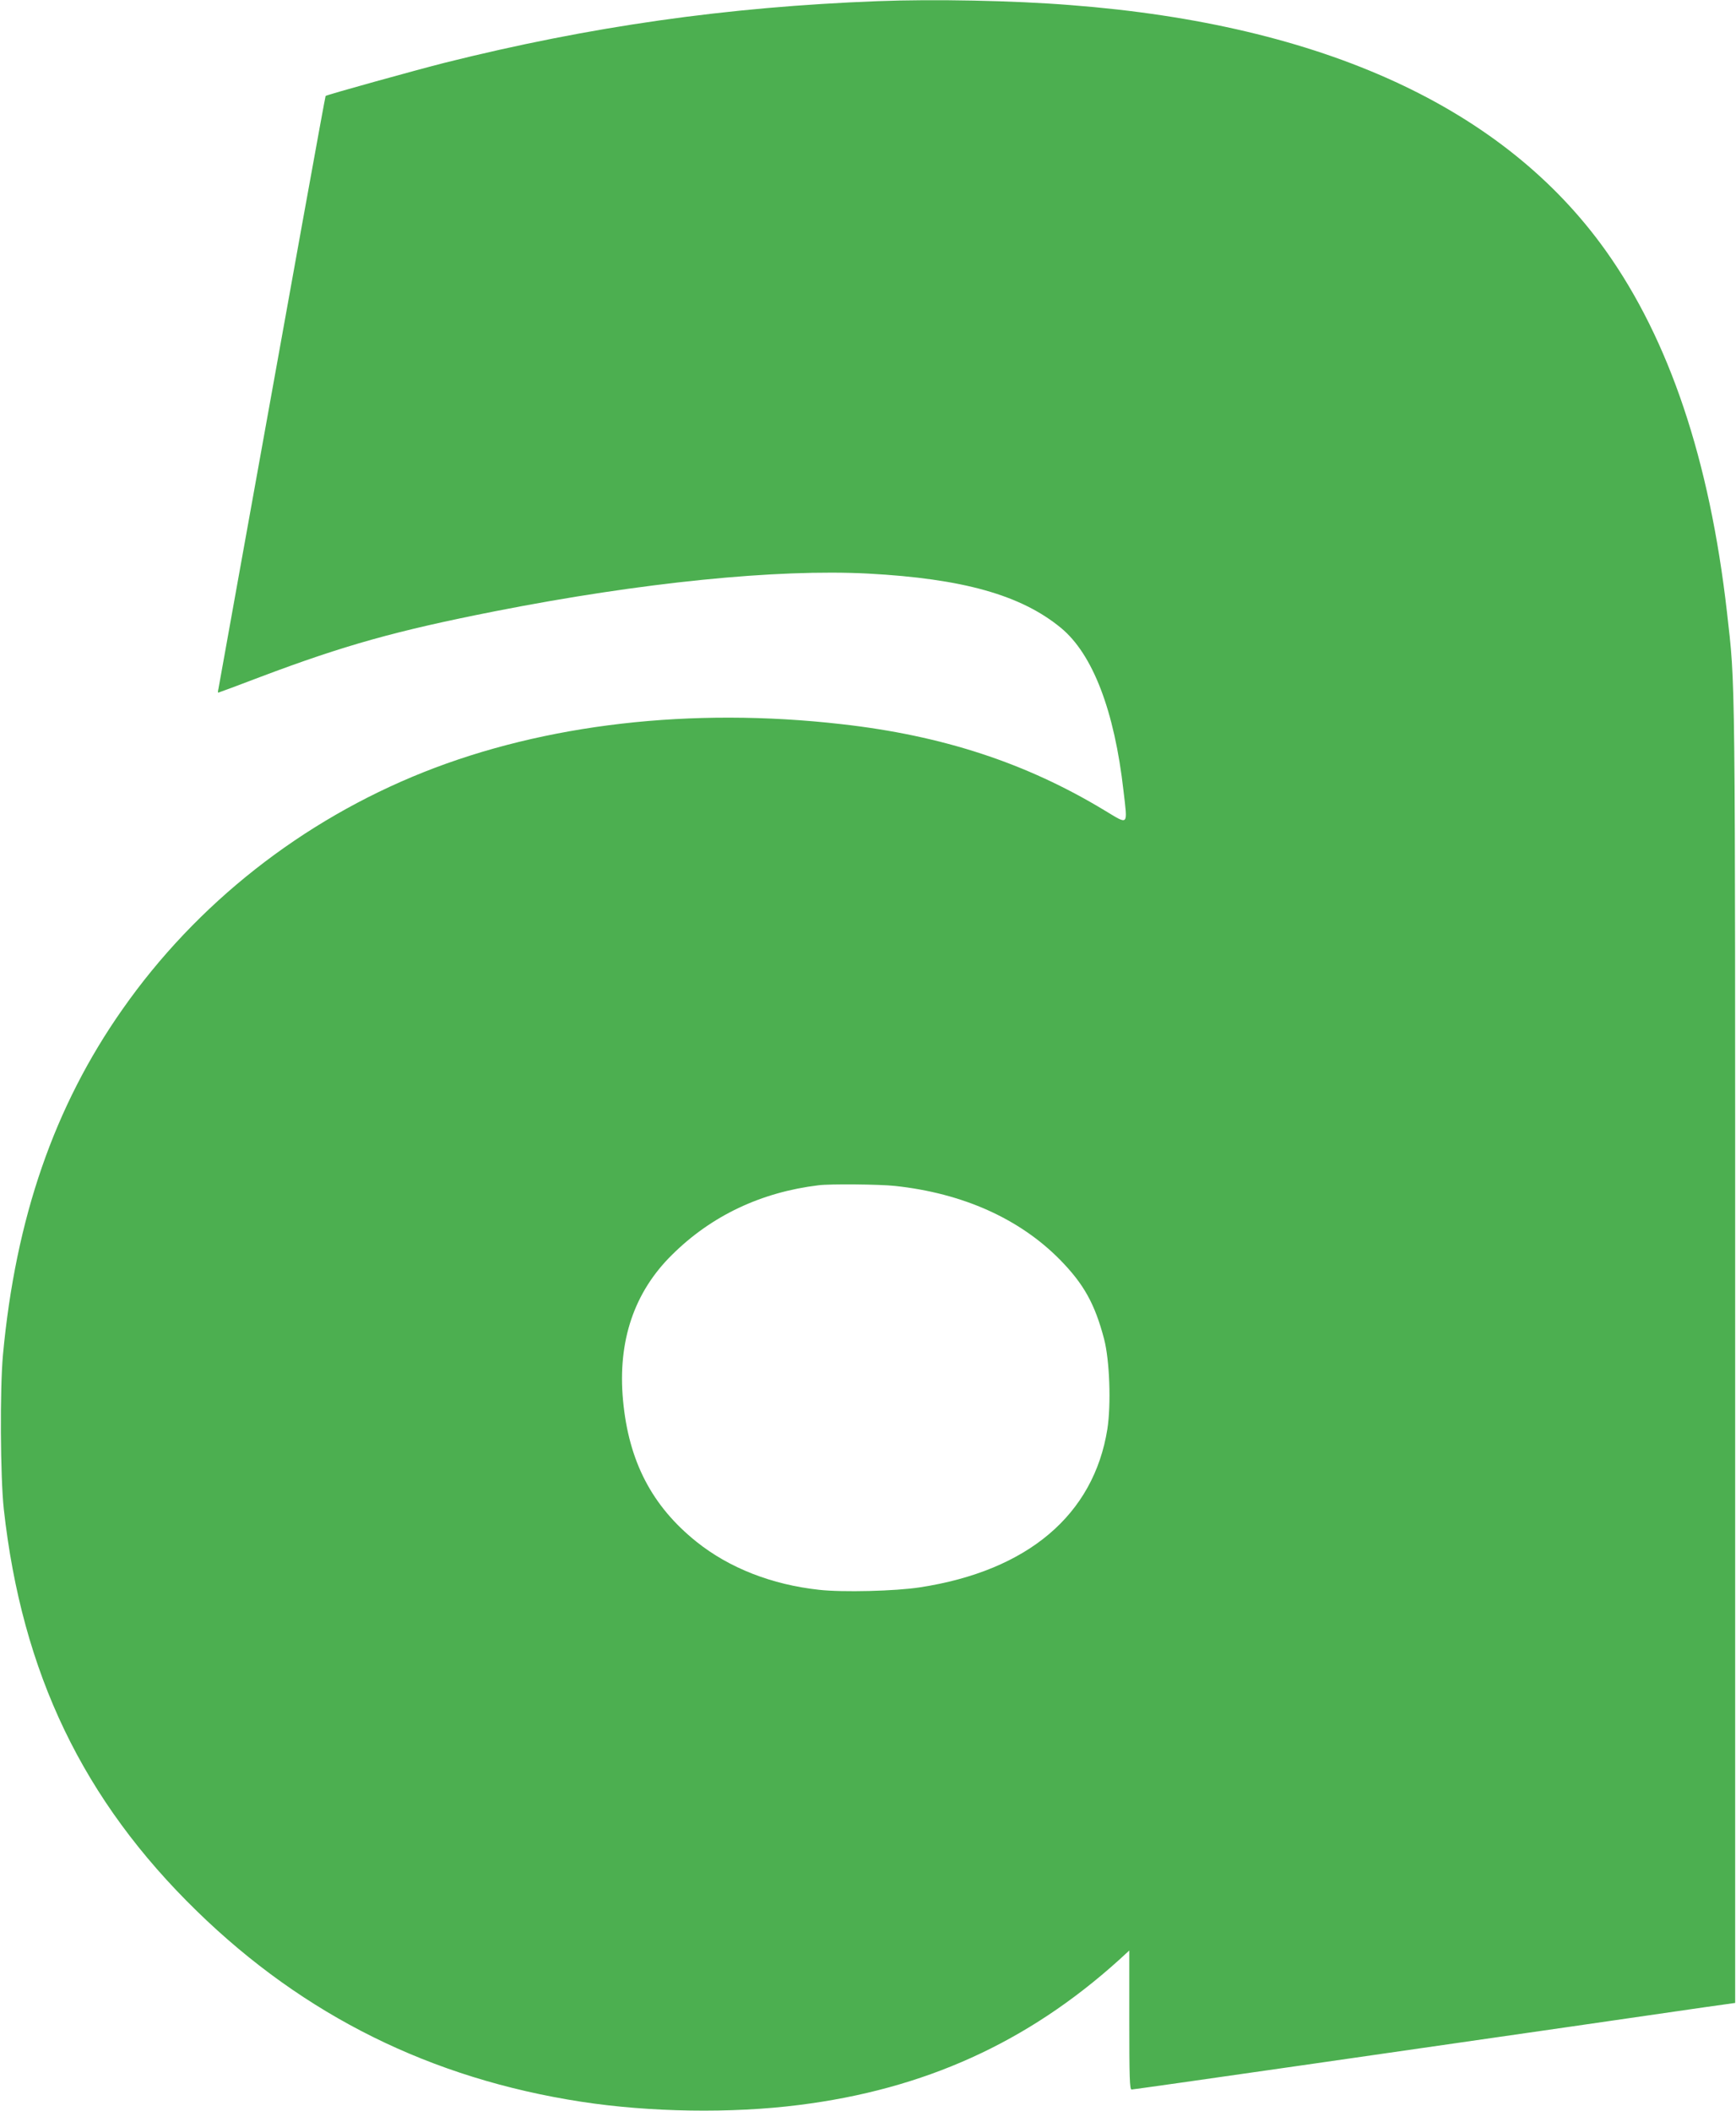
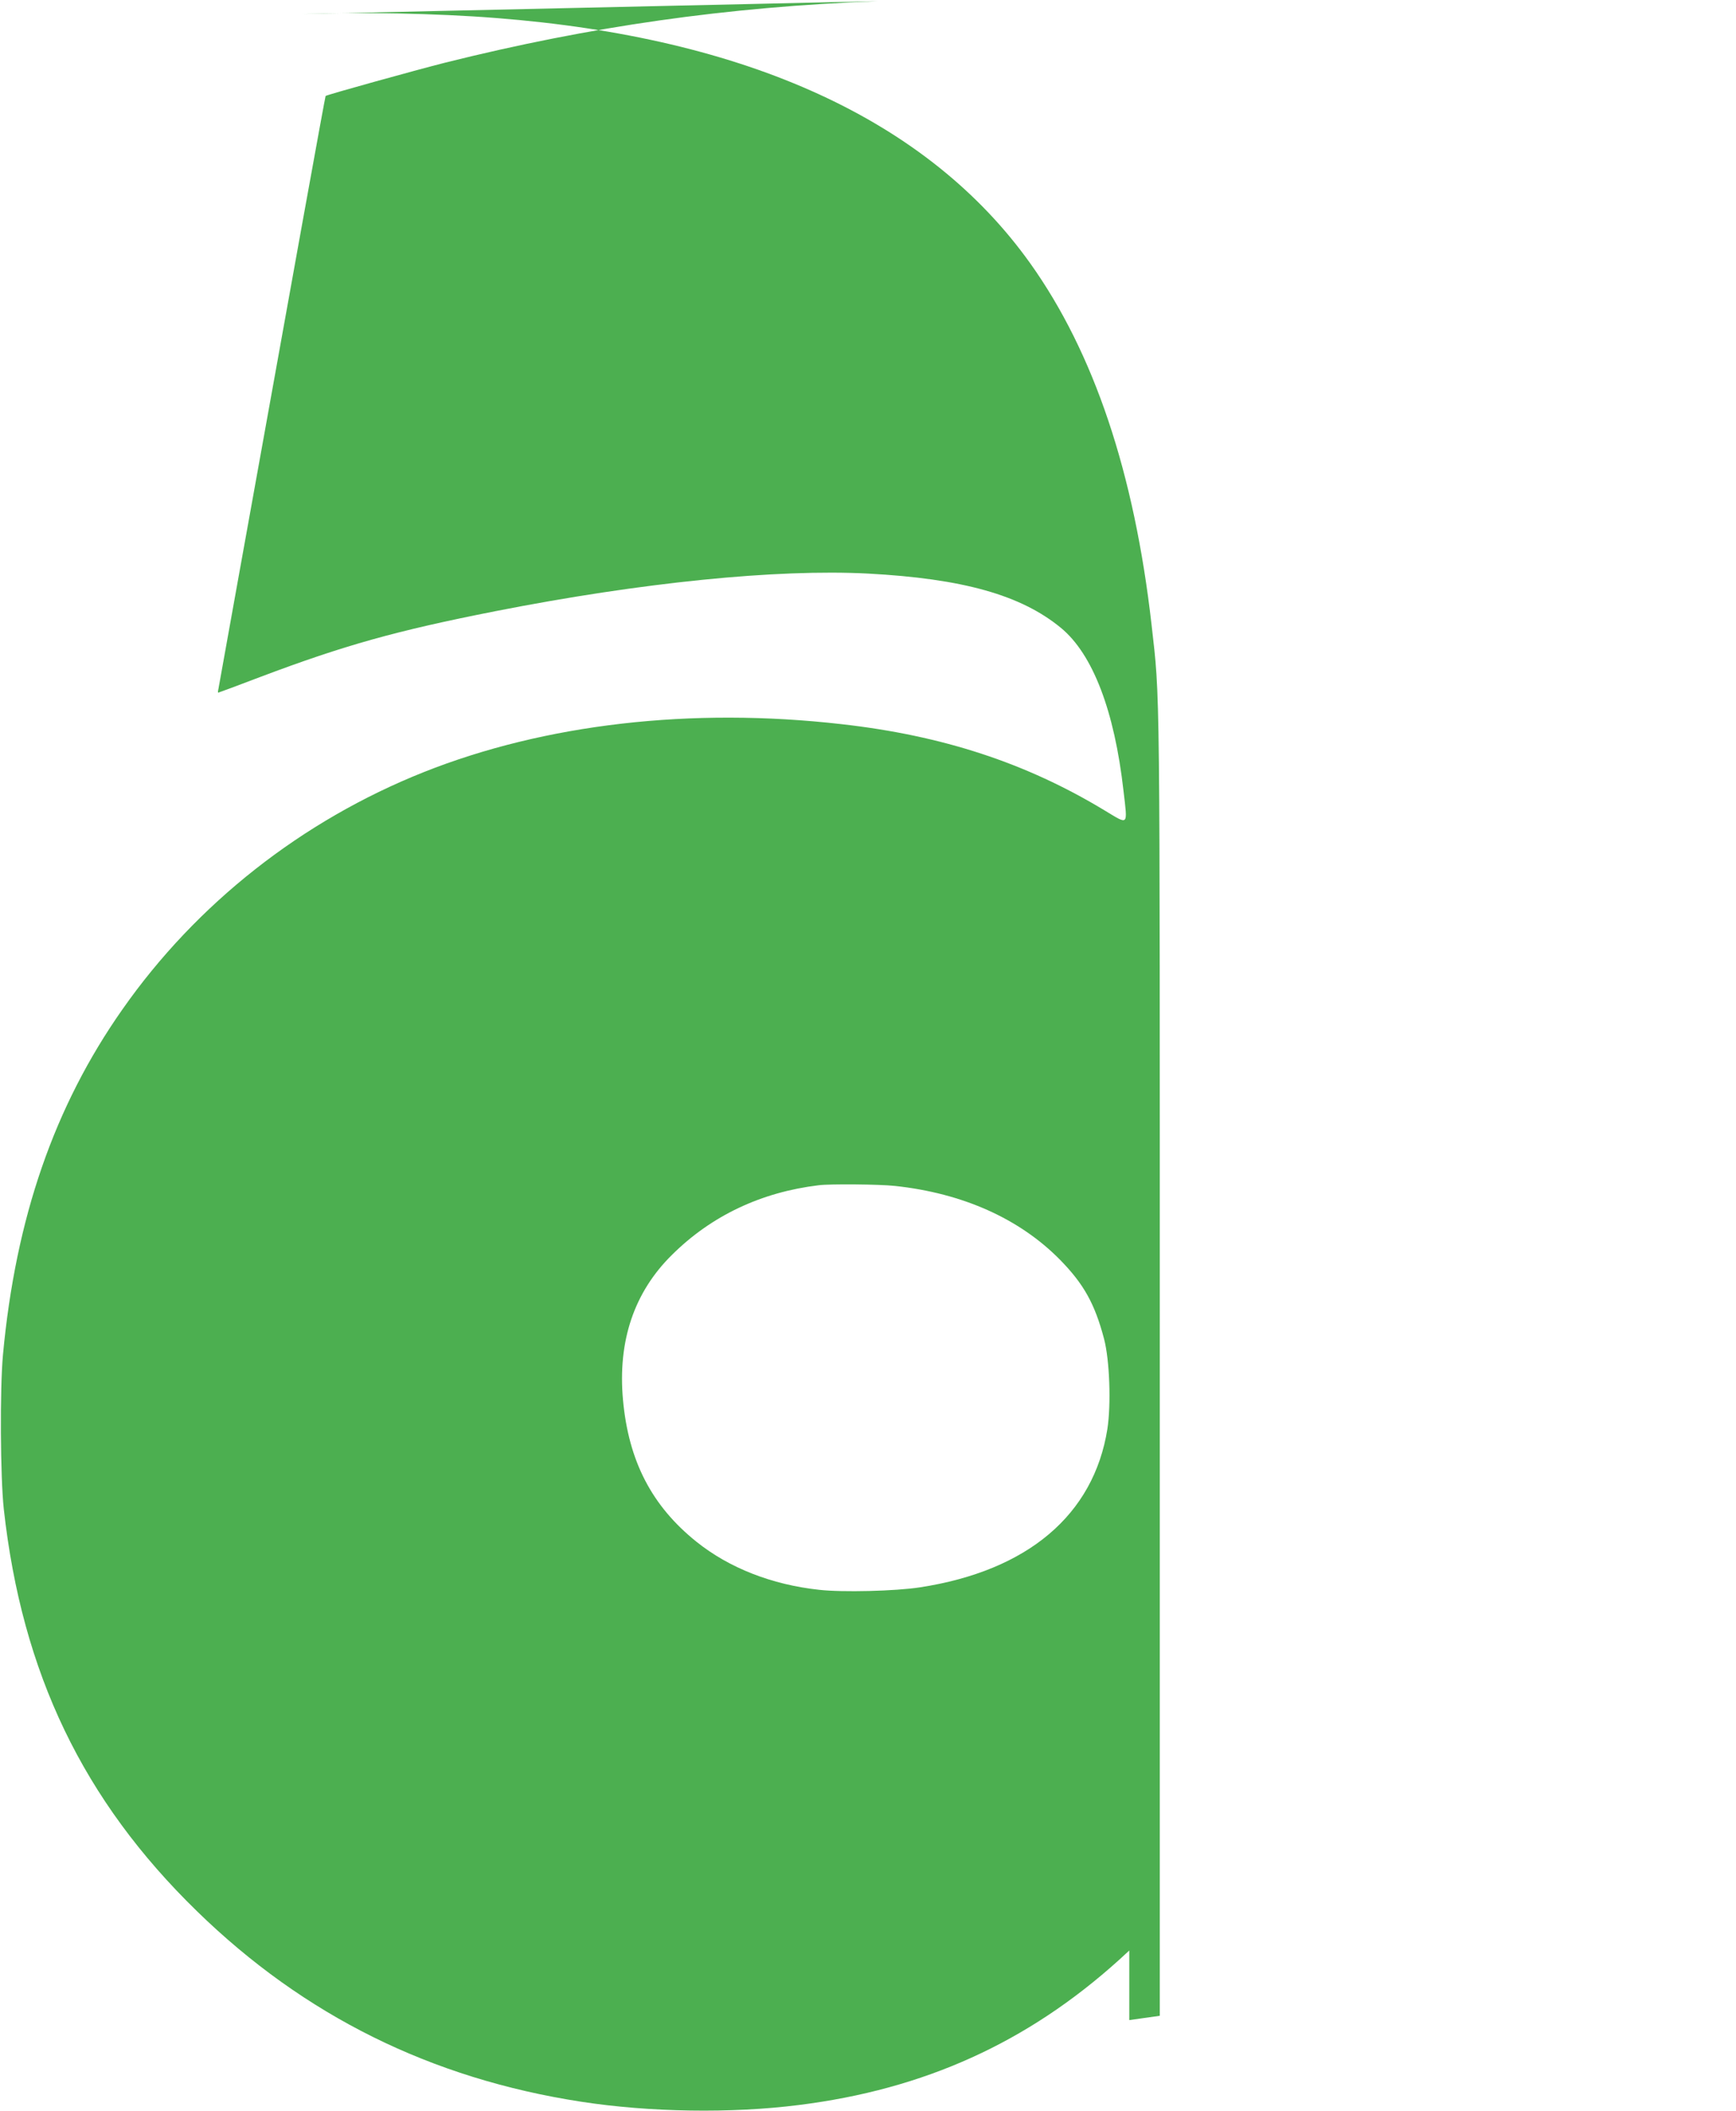
<svg xmlns="http://www.w3.org/2000/svg" version="1.0" width="1053pt" height="1280pt" viewBox="0 0 1053 1280" preserveAspectRatio="xMidYMid meet">
  <g transform="translate(0,1280) scale(0.1,-0.1)" fill="#4caf50" stroke="none">
-     <path d="M5325 12793 c-918 -35 -1744 -153 -2625 -373 -181 -46 -719 -195 -725 -202 -3 -4 -195 -1065 -531 -2933 -63 -352 -117 -650 -119 -662 -3 -13 -4 -23 -1 -23 2 0 118 43 257 96 507 191 820 279 1424 398 885 174 1707 257 2261 228 575 -31 927 -130 1169 -329 193 -159 325 -502 380 -990 25 -215 33 -206 -115 -117 -476 288 -983 454 -1596 523 -911 104 -1800 1 -2534 -291 -738 -294 -1378 -797 -1827 -1438 -414 -589 -648 -1266 -725 -2095 -19 -208 -16 -741 5 -935 110 -995 481 -1767 1173 -2440 650 -633 1420 -1014 2329 -1154 416 -64 911 -72 1320 -20 762 95 1388 379 1943 880 l62 57 0 -422 c0 -348 2 -421 14 -421 7 0 467 65 1022 145 555 80 1293 186 1639 236 347 50 713 103 815 118 l185 26 0 3930 c0 4249 2 4042 -50 4505 -105 921 -349 1648 -735 2190 -618 867 -1714 1371 -3245 1489 -349 28 -834 37 -1170 24z m103 -7184 c412 -44 757 -199 1002 -448 144 -147 211 -267 267 -480 34 -130 43 -396 20 -546 -83 -521 -484 -860 -1137 -960 -148 -23 -470 -31 -611 -15 -287 31 -545 132 -744 291 -271 217 -412 489 -446 859 -33 358 67 655 298 882 238 236 540 379 888 421 69 9 373 6 463 -4z" />
+     <path d="M5325 12793 c-918 -35 -1744 -153 -2625 -373 -181 -46 -719 -195 -725 -202 -3 -4 -195 -1065 -531 -2933 -63 -352 -117 -650 -119 -662 -3 -13 -4 -23 -1 -23 2 0 118 43 257 96 507 191 820 279 1424 398 885 174 1707 257 2261 228 575 -31 927 -130 1169 -329 193 -159 325 -502 380 -990 25 -215 33 -206 -115 -117 -476 288 -983 454 -1596 523 -911 104 -1800 1 -2534 -291 -738 -294 -1378 -797 -1827 -1438 -414 -589 -648 -1266 -725 -2095 -19 -208 -16 -741 5 -935 110 -995 481 -1767 1173 -2440 650 -633 1420 -1014 2329 -1154 416 -64 911 -72 1320 -20 762 95 1388 379 1943 880 l62 57 0 -422 l185 26 0 3930 c0 4249 2 4042 -50 4505 -105 921 -349 1648 -735 2190 -618 867 -1714 1371 -3245 1489 -349 28 -834 37 -1170 24z m103 -7184 c412 -44 757 -199 1002 -448 144 -147 211 -267 267 -480 34 -130 43 -396 20 -546 -83 -521 -484 -860 -1137 -960 -148 -23 -470 -31 -611 -15 -287 31 -545 132 -744 291 -271 217 -412 489 -446 859 -33 358 67 655 298 882 238 236 540 379 888 421 69 9 373 6 463 -4z" />
  </g>
</svg>